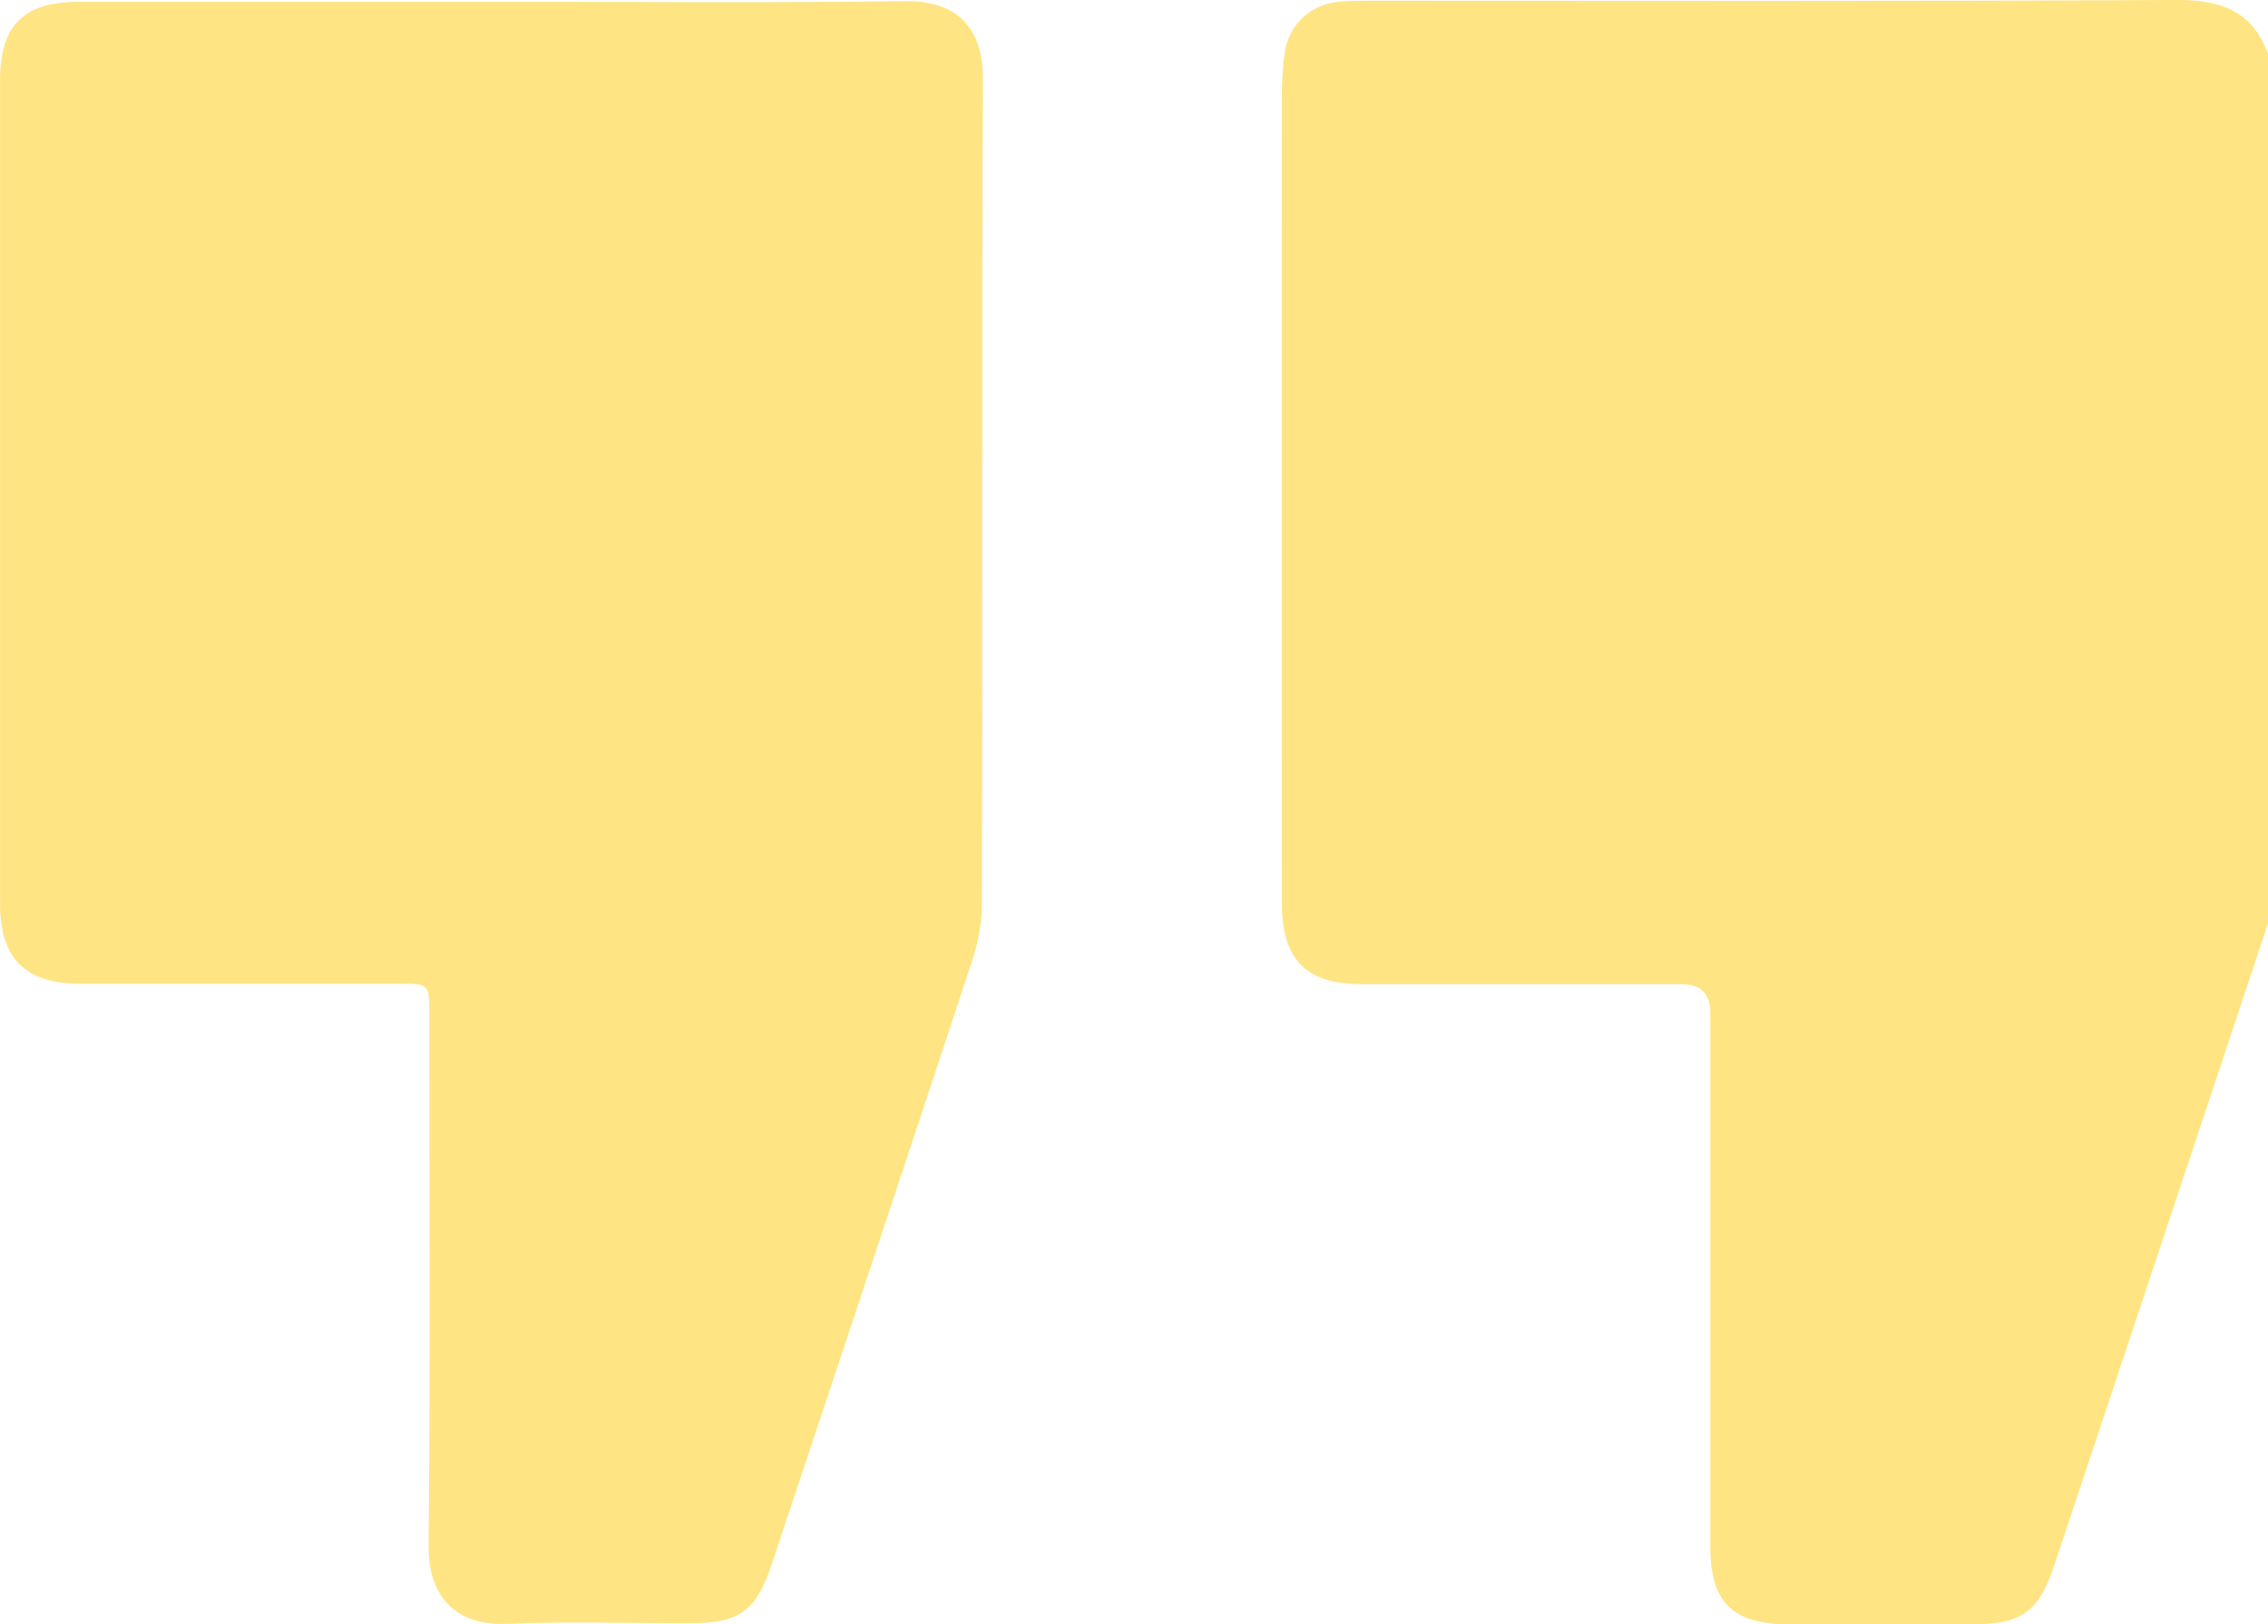
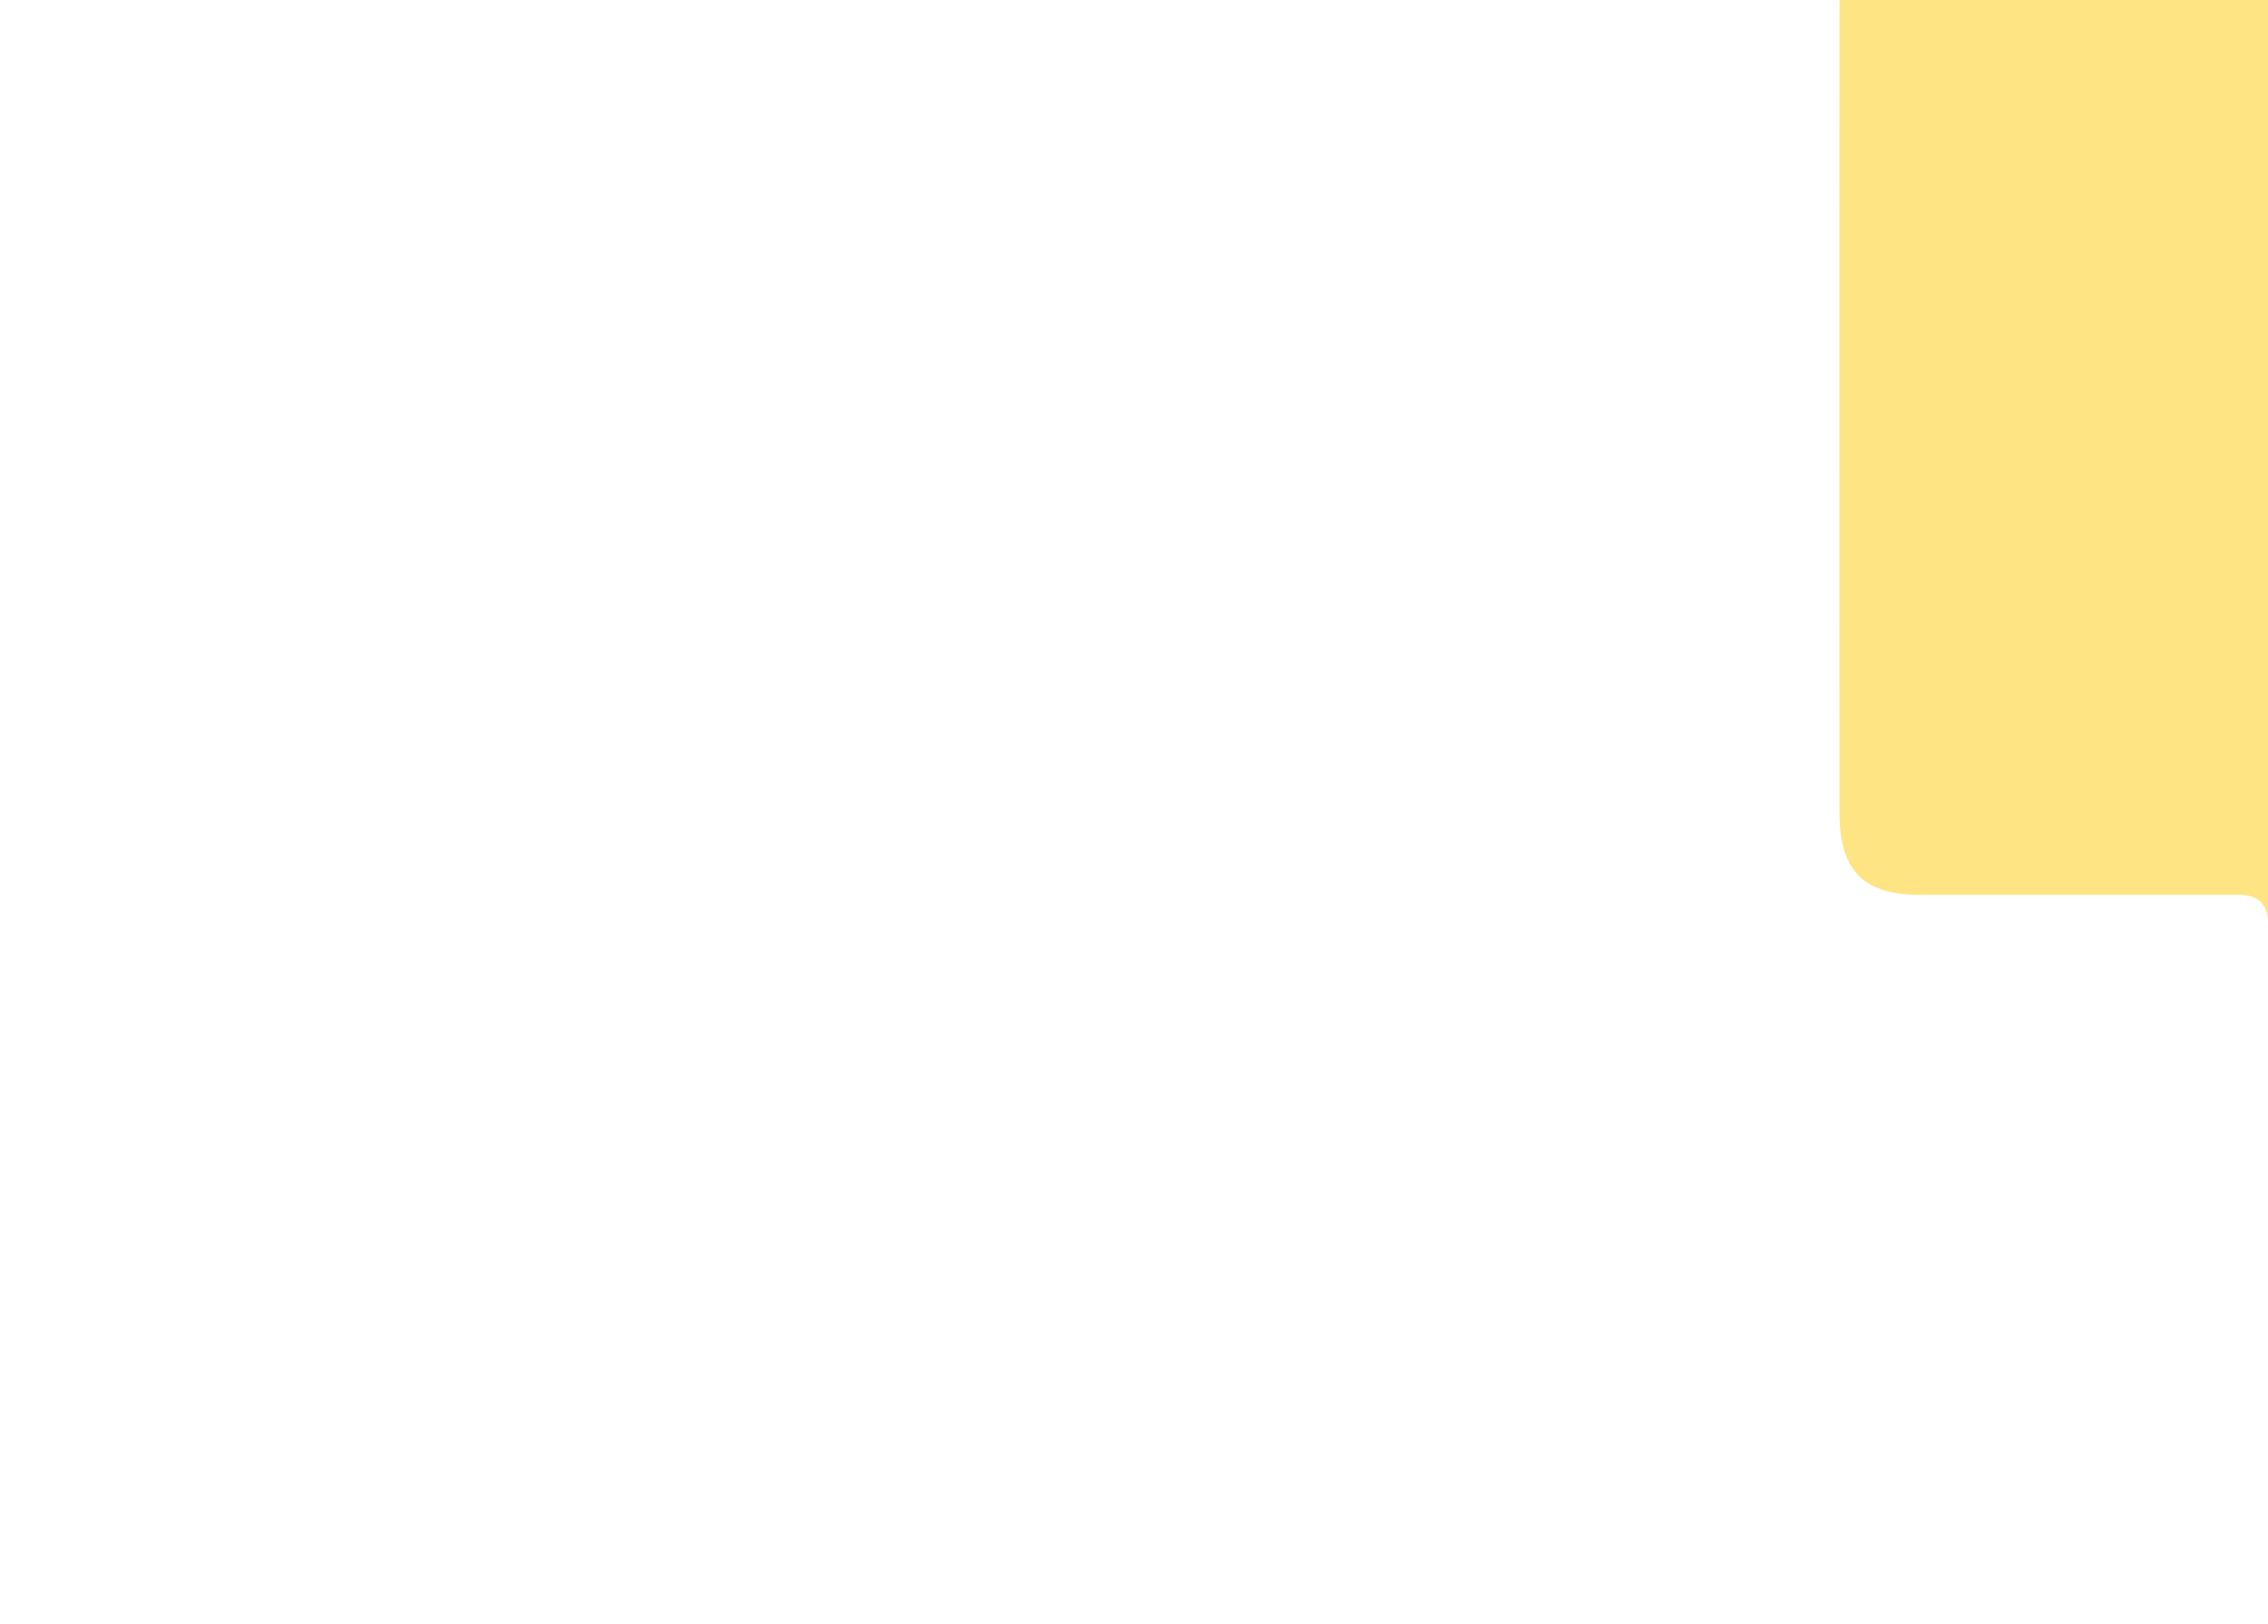
<svg xmlns="http://www.w3.org/2000/svg" id="_Слой_1" data-name="Слой 1" viewBox="0 0 408.56 292.6">
  <defs>
    <style> .cls-1 { fill: #ffe483; stroke-width: 0px; } </style>
  </defs>
-   <path class="cls-1" d="M408.56,166.33c-5.4,16.22-10.8,32.44-16.2,48.66-7.46,22.4-14.91,44.81-22.38,67.2-2.68,8.03-5.85,10.35-14.33,10.38-11.17.05-22.35.04-33.52,0-10.08-.03-14.03-3.97-14.03-13.95-.01-32.07,0-64.13,0-96.2q0-5.15-5.26-5.15c-19.16,0-38.31,0-57.47,0-10.1,0-14.44-4.33-14.46-14.7-.05-27.14-.02-54.29-.02-81.43,0-21.16-.02-42.31.02-63.47,0-2.65.13-5.33.48-7.95.73-5.37,4.74-9.03,10.18-9.45,1.85-.14,3.72-.14,5.58-.14,48.29,0,96.58.13,144.87-.14,7.95-.04,13.73,1.92,16.55,9.77v156.56Z" />
-   <path class="cls-1" d="M88.8.32c24.75,0,49.49.21,74.24-.11,9.14-.12,14.06,4.59,14.02,14.07-.2,49.5-.06,99-.17,148.5,0,3.38-.66,6.9-1.72,10.12-11.97,36.33-24.08,72.61-36.16,108.9-2.79,8.37-5.81,10.57-14.56,10.59-11.04.03-22.1-.35-33.12.11-9.57.4-14.2-5.31-14.12-13.97.31-31.93.13-63.87.12-95.81,0-5.52-.02-5.52-5.4-5.52-19.16,0-38.32,0-57.47,0-9.88,0-14.45-4.52-14.45-14.36C0,113.33,0,63.83.01,14.33.02,4.56,4.3.33,14.16.33c24.88-.02,49.76,0,74.64,0Z" />
+   <path class="cls-1" d="M408.56,166.33q0-5.15-5.26-5.15c-19.16,0-38.31,0-57.47,0-10.1,0-14.44-4.33-14.46-14.7-.05-27.14-.02-54.29-.02-81.43,0-21.16-.02-42.31.02-63.47,0-2.65.13-5.33.48-7.95.73-5.37,4.74-9.03,10.18-9.45,1.85-.14,3.72-.14,5.58-.14,48.29,0,96.58.13,144.87-.14,7.95-.04,13.73,1.92,16.55,9.77v156.56Z" />
</svg>